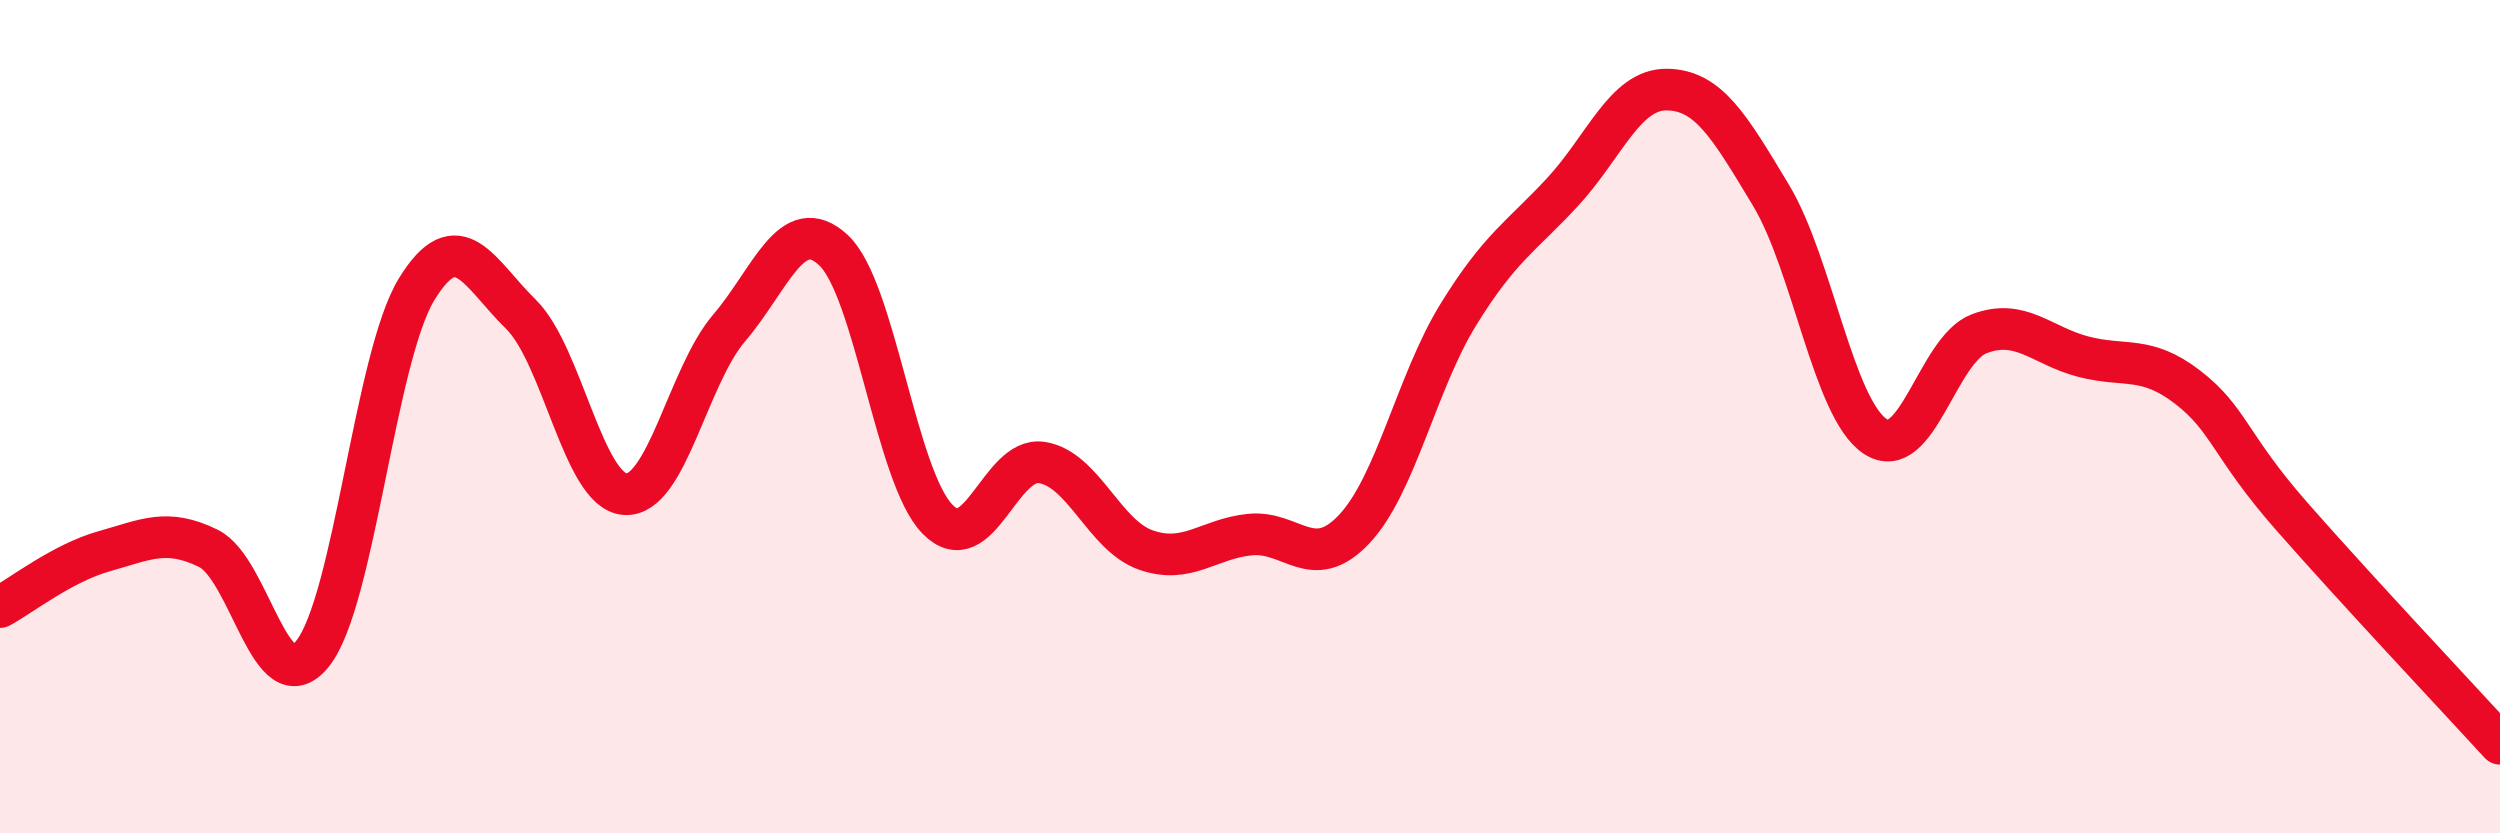
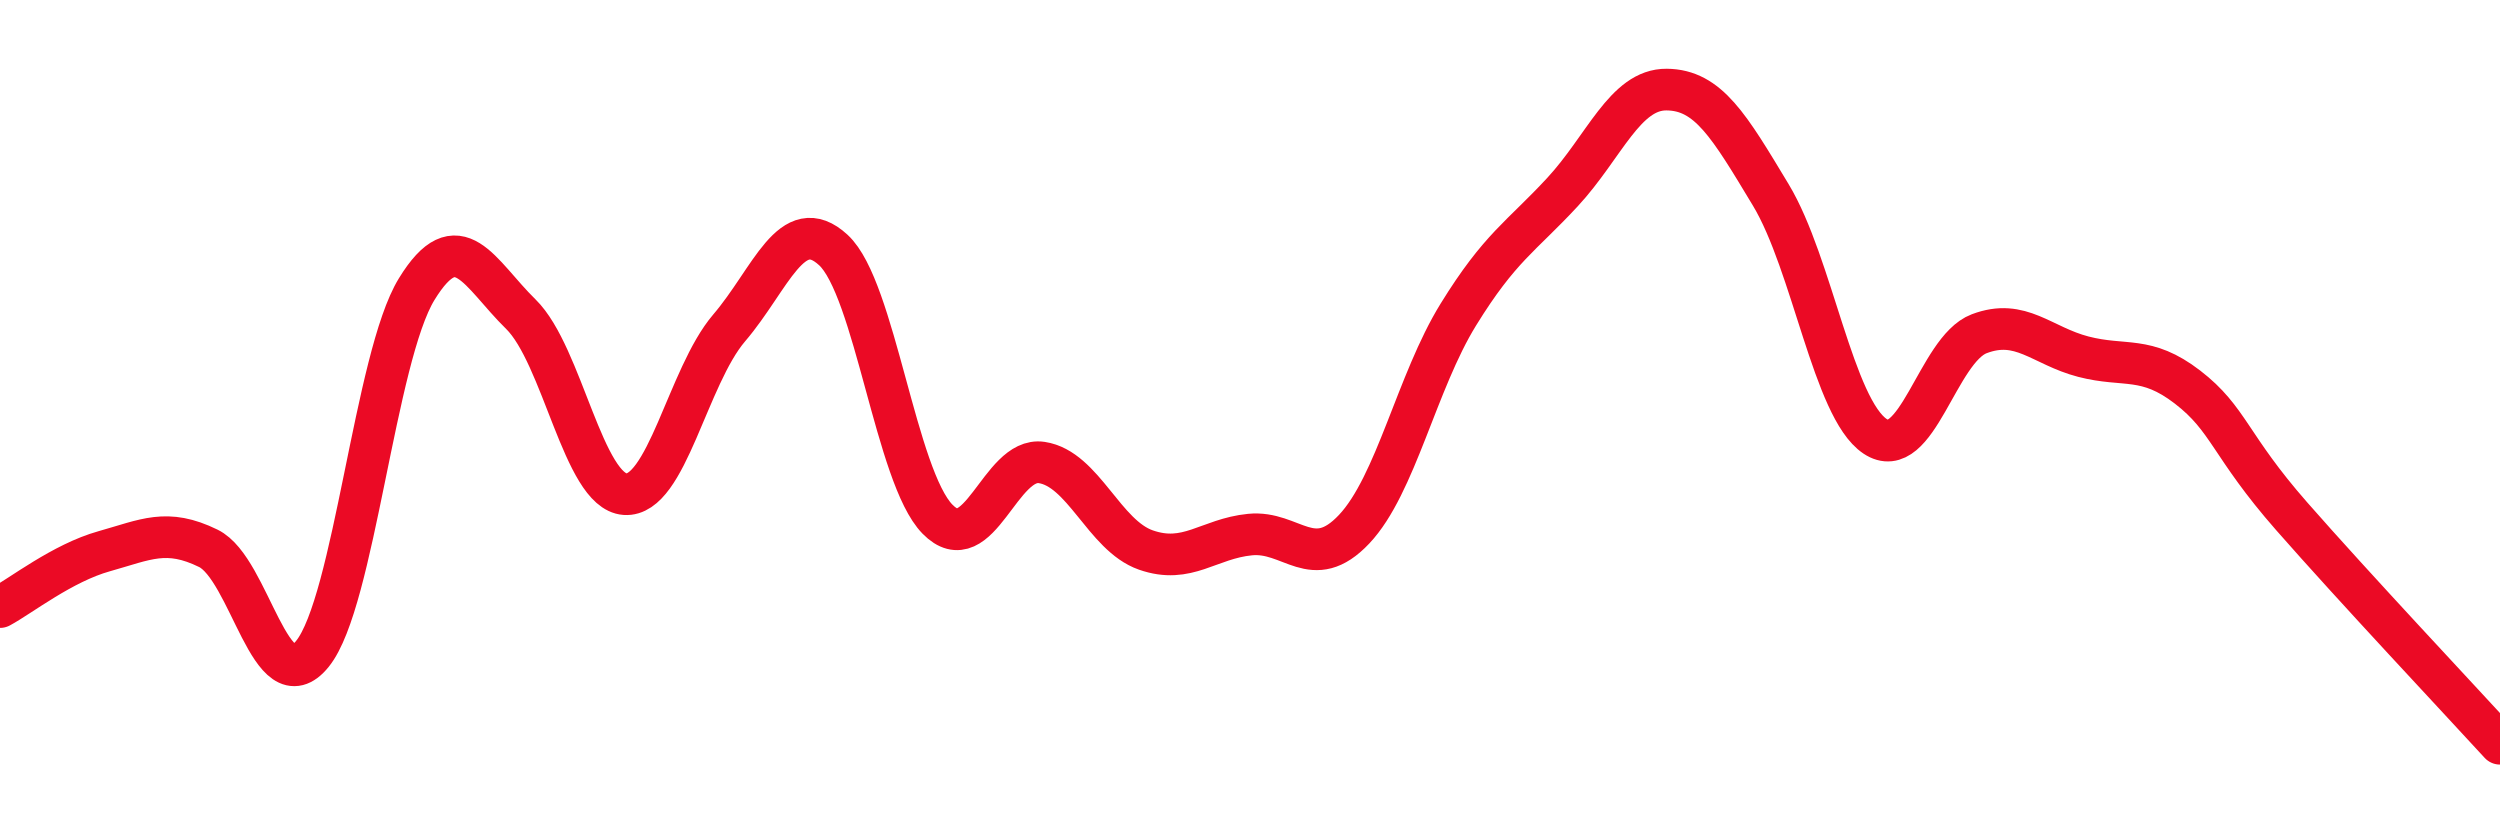
<svg xmlns="http://www.w3.org/2000/svg" width="60" height="20" viewBox="0 0 60 20">
-   <path d="M 0,14.57 C 0.5,14.3 1.5,13.51 2.5,13.23 C 3.5,12.95 4,12.67 5,13.16 C 6,13.65 6.5,16.93 7.5,15.69 C 8.5,14.45 9,8.57 10,6.94 C 11,5.31 11.5,6.56 12.5,7.54 C 13.5,8.52 14,11.79 15,11.86 C 16,11.93 16.5,9.04 17.5,7.87 C 18.5,6.7 19,5.08 20,6 C 21,6.92 21.5,11.44 22.5,12.46 C 23.5,13.48 24,10.95 25,11.1 C 26,11.25 26.5,12.85 27.5,13.2 C 28.5,13.55 29,12.93 30,12.83 C 31,12.73 31.5,13.76 32.5,12.7 C 33.5,11.64 34,9.17 35,7.55 C 36,5.93 36.5,5.69 37.5,4.61 C 38.5,3.53 39,2.14 40,2.15 C 41,2.16 41.5,3.02 42.5,4.68 C 43.5,6.34 44,9.8 45,10.47 C 46,11.14 46.5,8.39 47.5,8.01 C 48.5,7.63 49,8.3 50,8.56 C 51,8.82 51.5,8.52 52.5,9.29 C 53.5,10.06 53.5,10.68 55,12.39 C 56.5,14.1 59,16.76 60,17.85L60 20L0 20Z" fill="#EB0A25" opacity="0.1" stroke-linecap="round" stroke-linejoin="round" />
  <path d="M 0,14.57 C 0.5,14.3 1.5,13.51 2.5,13.23 C 3.5,12.95 4,12.67 5,13.16 C 6,13.65 6.5,16.93 7.5,15.69 C 8.5,14.45 9,8.57 10,6.94 C 11,5.31 11.5,6.56 12.5,7.54 C 13.5,8.52 14,11.79 15,11.86 C 16,11.93 16.5,9.04 17.5,7.87 C 18.5,6.7 19,5.08 20,6 C 21,6.92 21.5,11.44 22.5,12.46 C 23.5,13.48 24,10.95 25,11.1 C 26,11.25 26.5,12.85 27.5,13.2 C 28.5,13.55 29,12.93 30,12.83 C 31,12.73 31.5,13.76 32.5,12.7 C 33.5,11.64 34,9.17 35,7.55 C 36,5.93 36.5,5.69 37.5,4.61 C 38.5,3.53 39,2.14 40,2.15 C 41,2.16 41.5,3.02 42.5,4.68 C 43.5,6.34 44,9.8 45,10.47 C 46,11.14 46.5,8.39 47.5,8.01 C 48.5,7.63 49,8.3 50,8.56 C 51,8.82 51.5,8.52 52.5,9.29 C 53.5,10.06 53.5,10.68 55,12.39 C 56.5,14.1 59,16.76 60,17.85" stroke="#EB0A25" stroke-width="1" fill="none" stroke-linecap="round" stroke-linejoin="round" />
</svg>